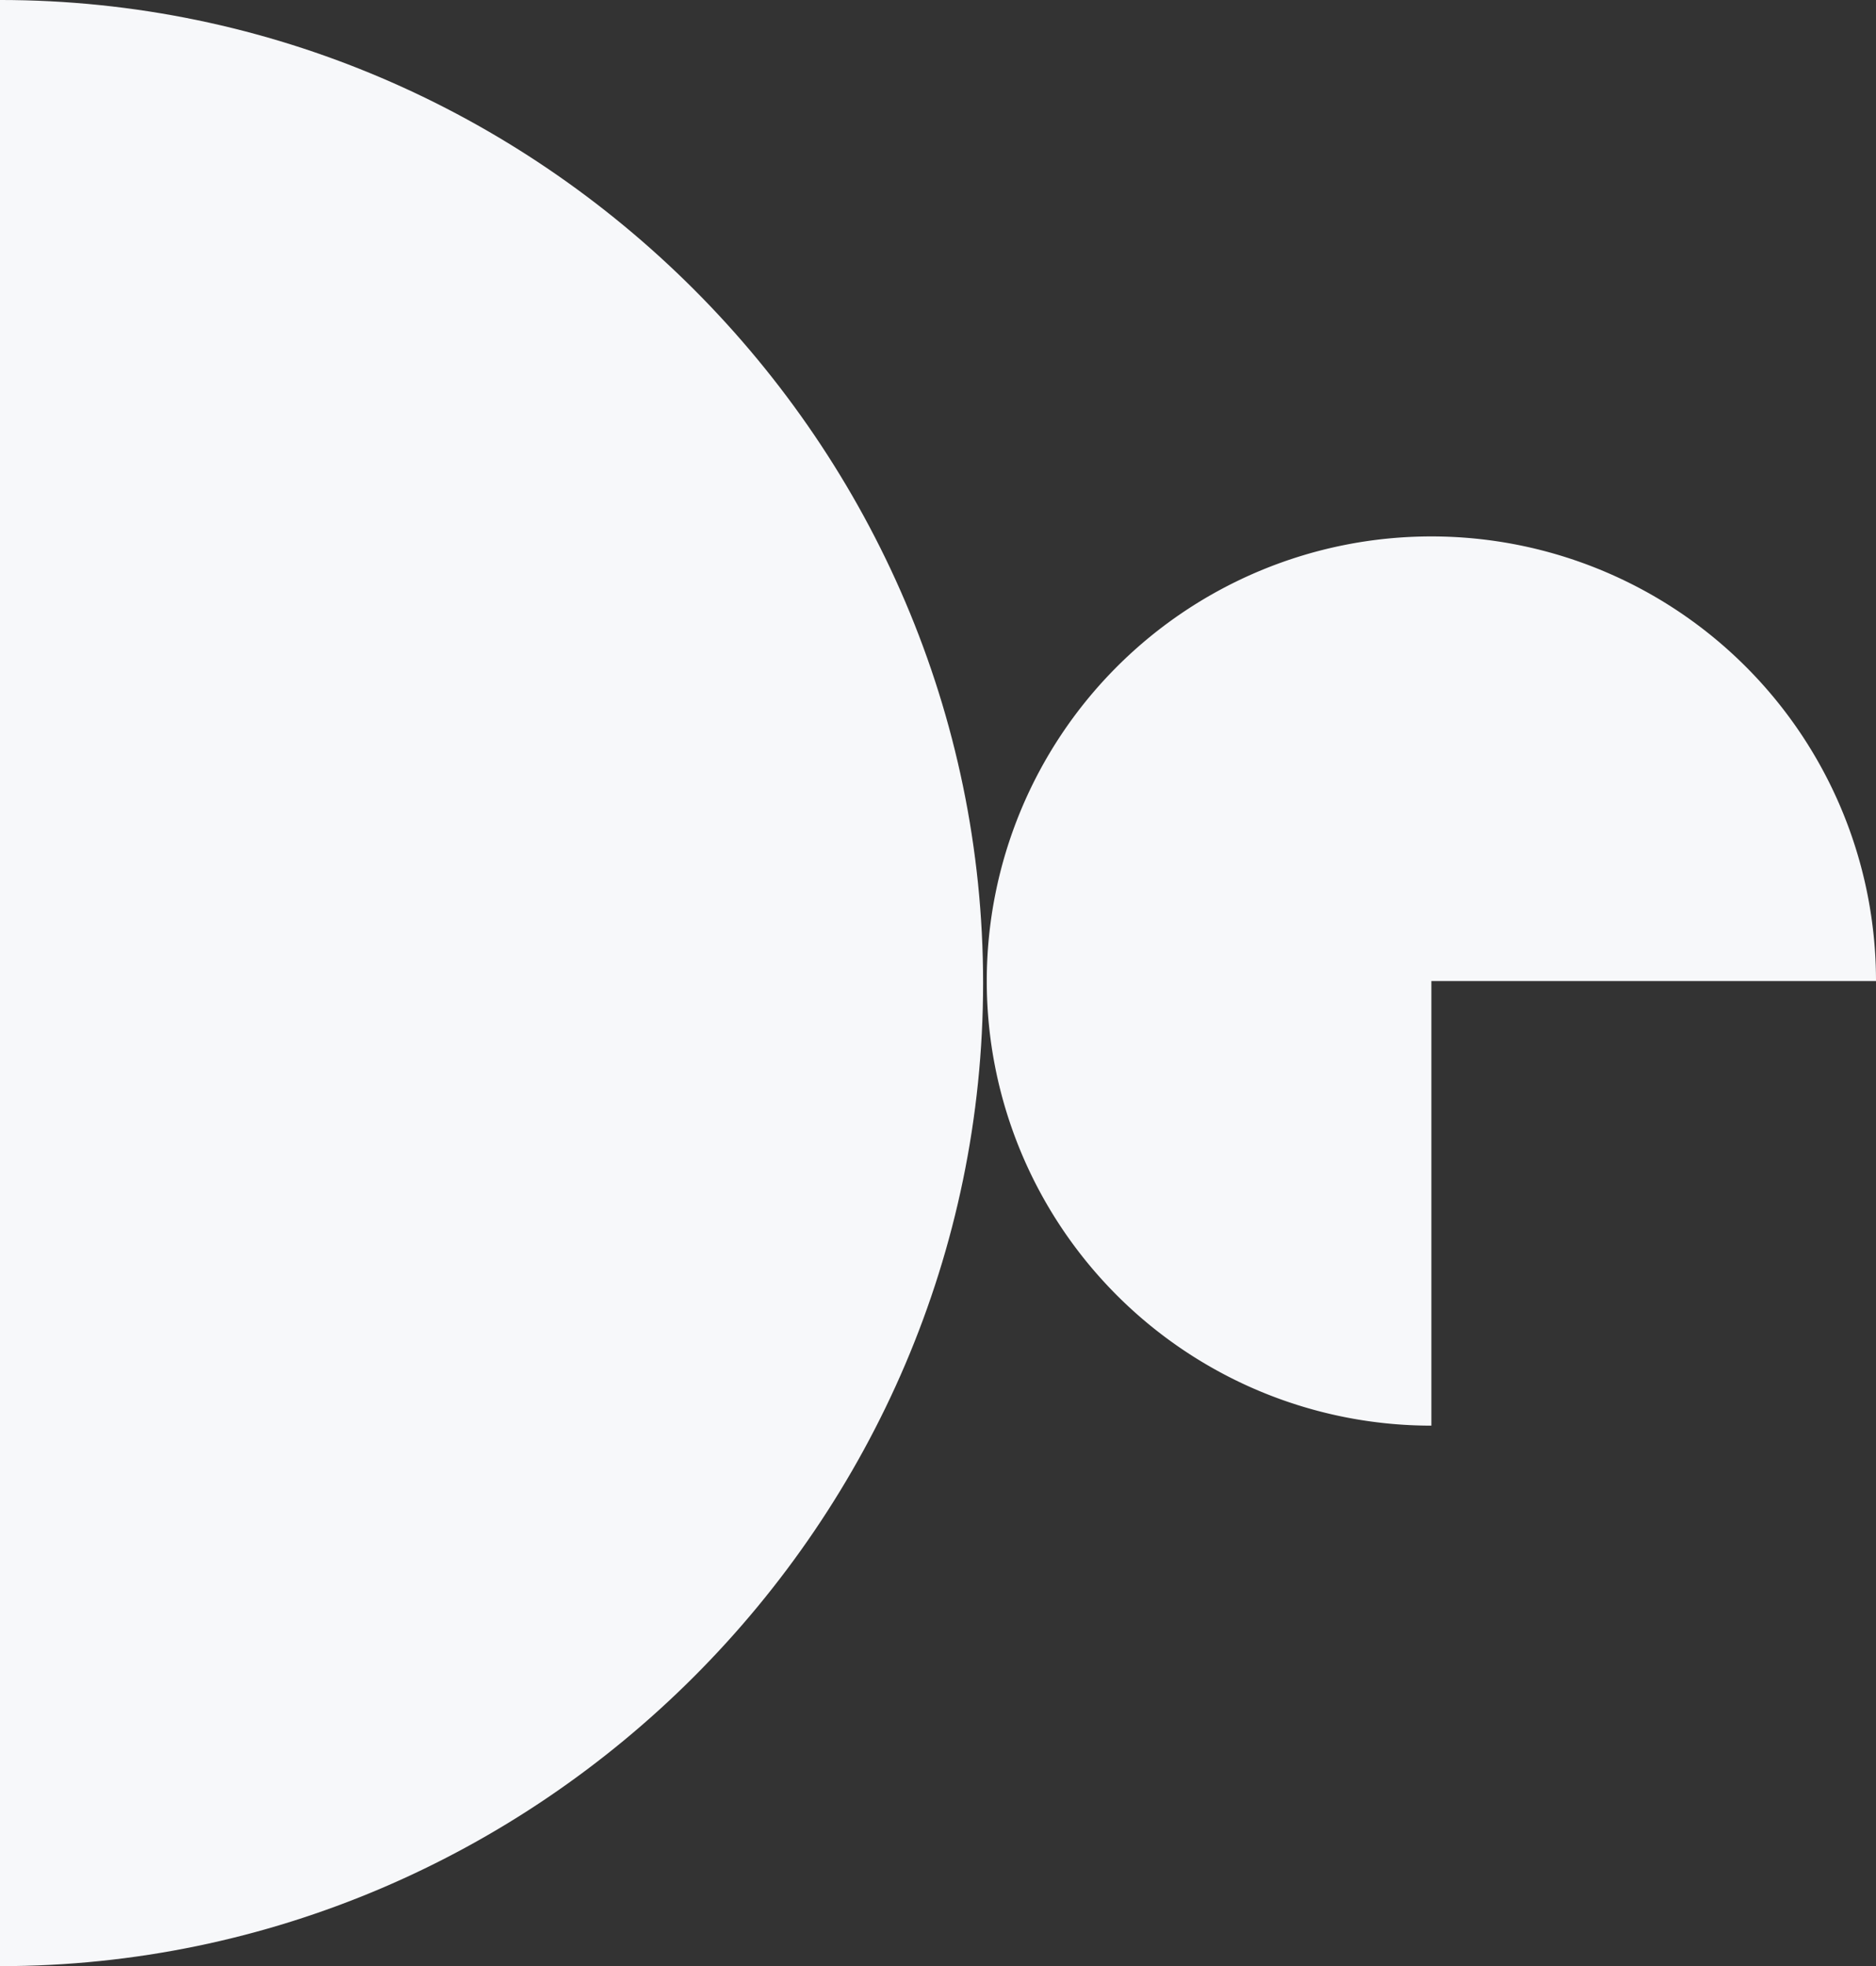
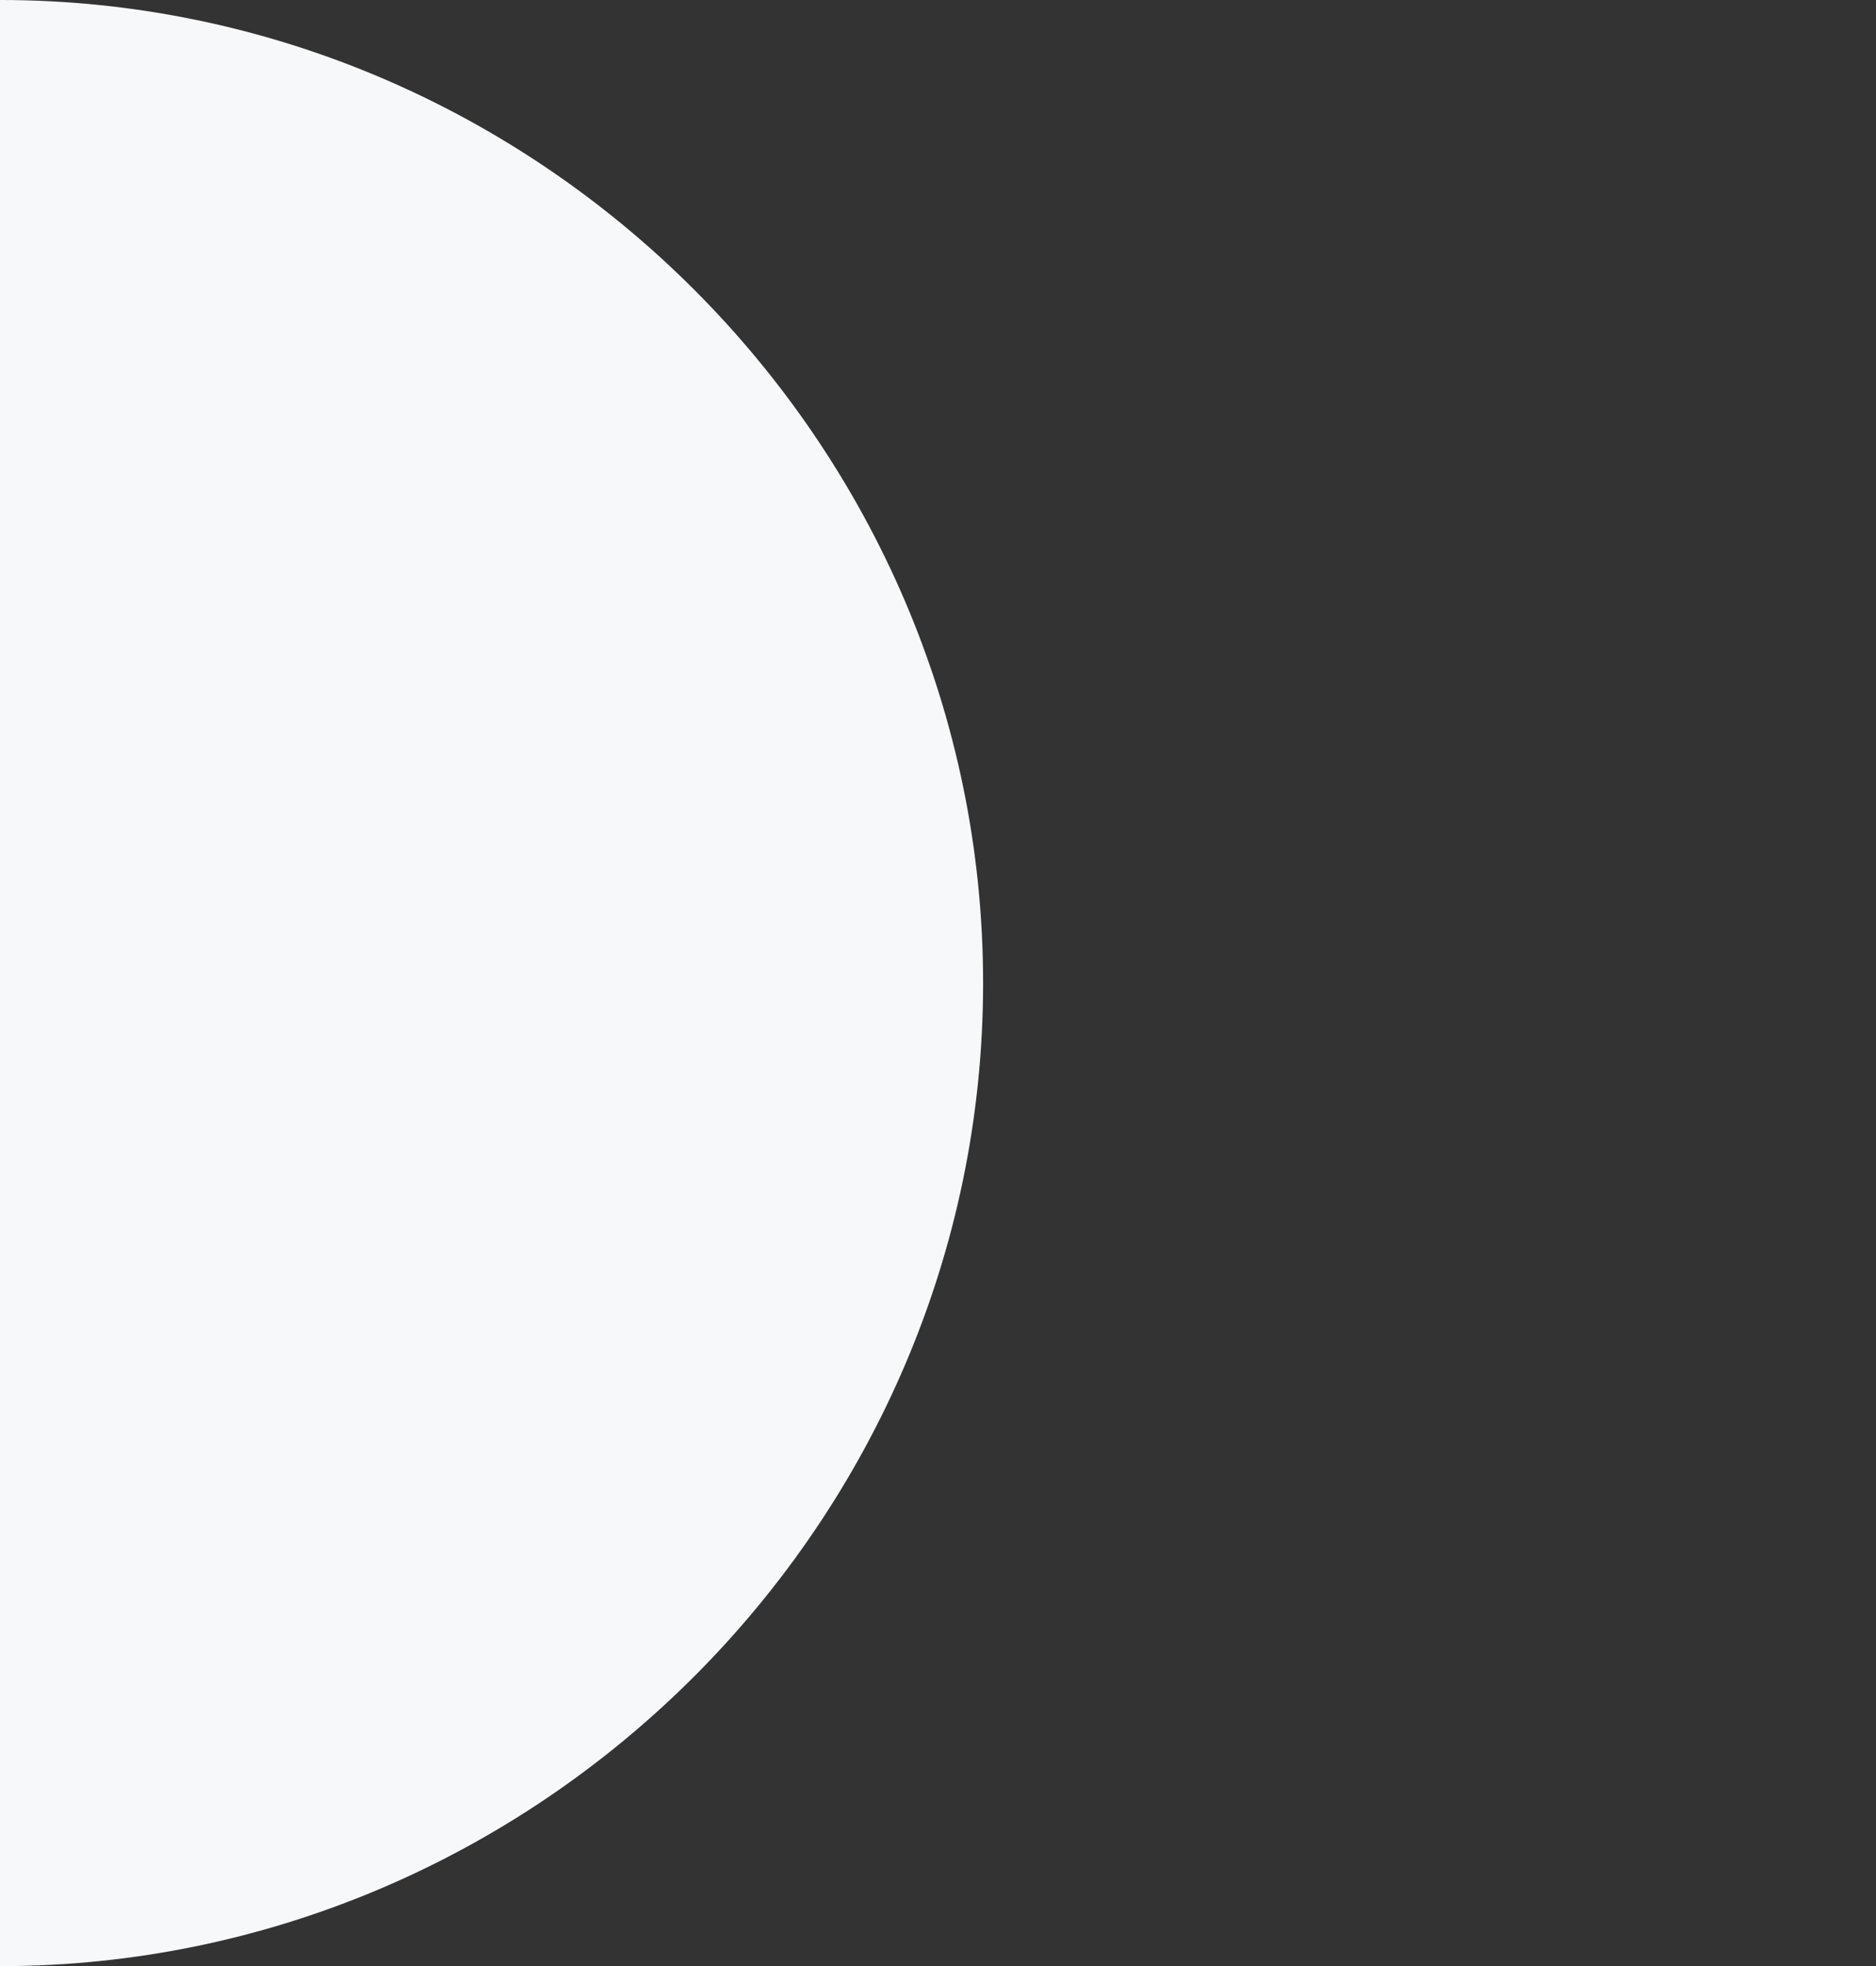
<svg xmlns="http://www.w3.org/2000/svg" width="224.338" height="235.125" viewBox="0 0 224.338 235.125">
  <rect x="0" y="0" width="224.338" height="235.125" fill="#333333" stroke="none" />
  <g transform="translate(0 -1347.477)">
    <path d="M898.562,367.5h117.563c0,64.492-53.07,117.562-117.562,117.562S781,431.992,781,367.5Z" transform="translate(-367.5 2363.601) rotate(-90)" fill="#f7f8fa" />
-     <path d="M53.169,53.169h53.169A53.169,53.169,0,1,1,53.169,0Z" transform="translate(224.338 1411.626) rotate(90)" fill="#f7f8fa" />
  </g>
</svg>